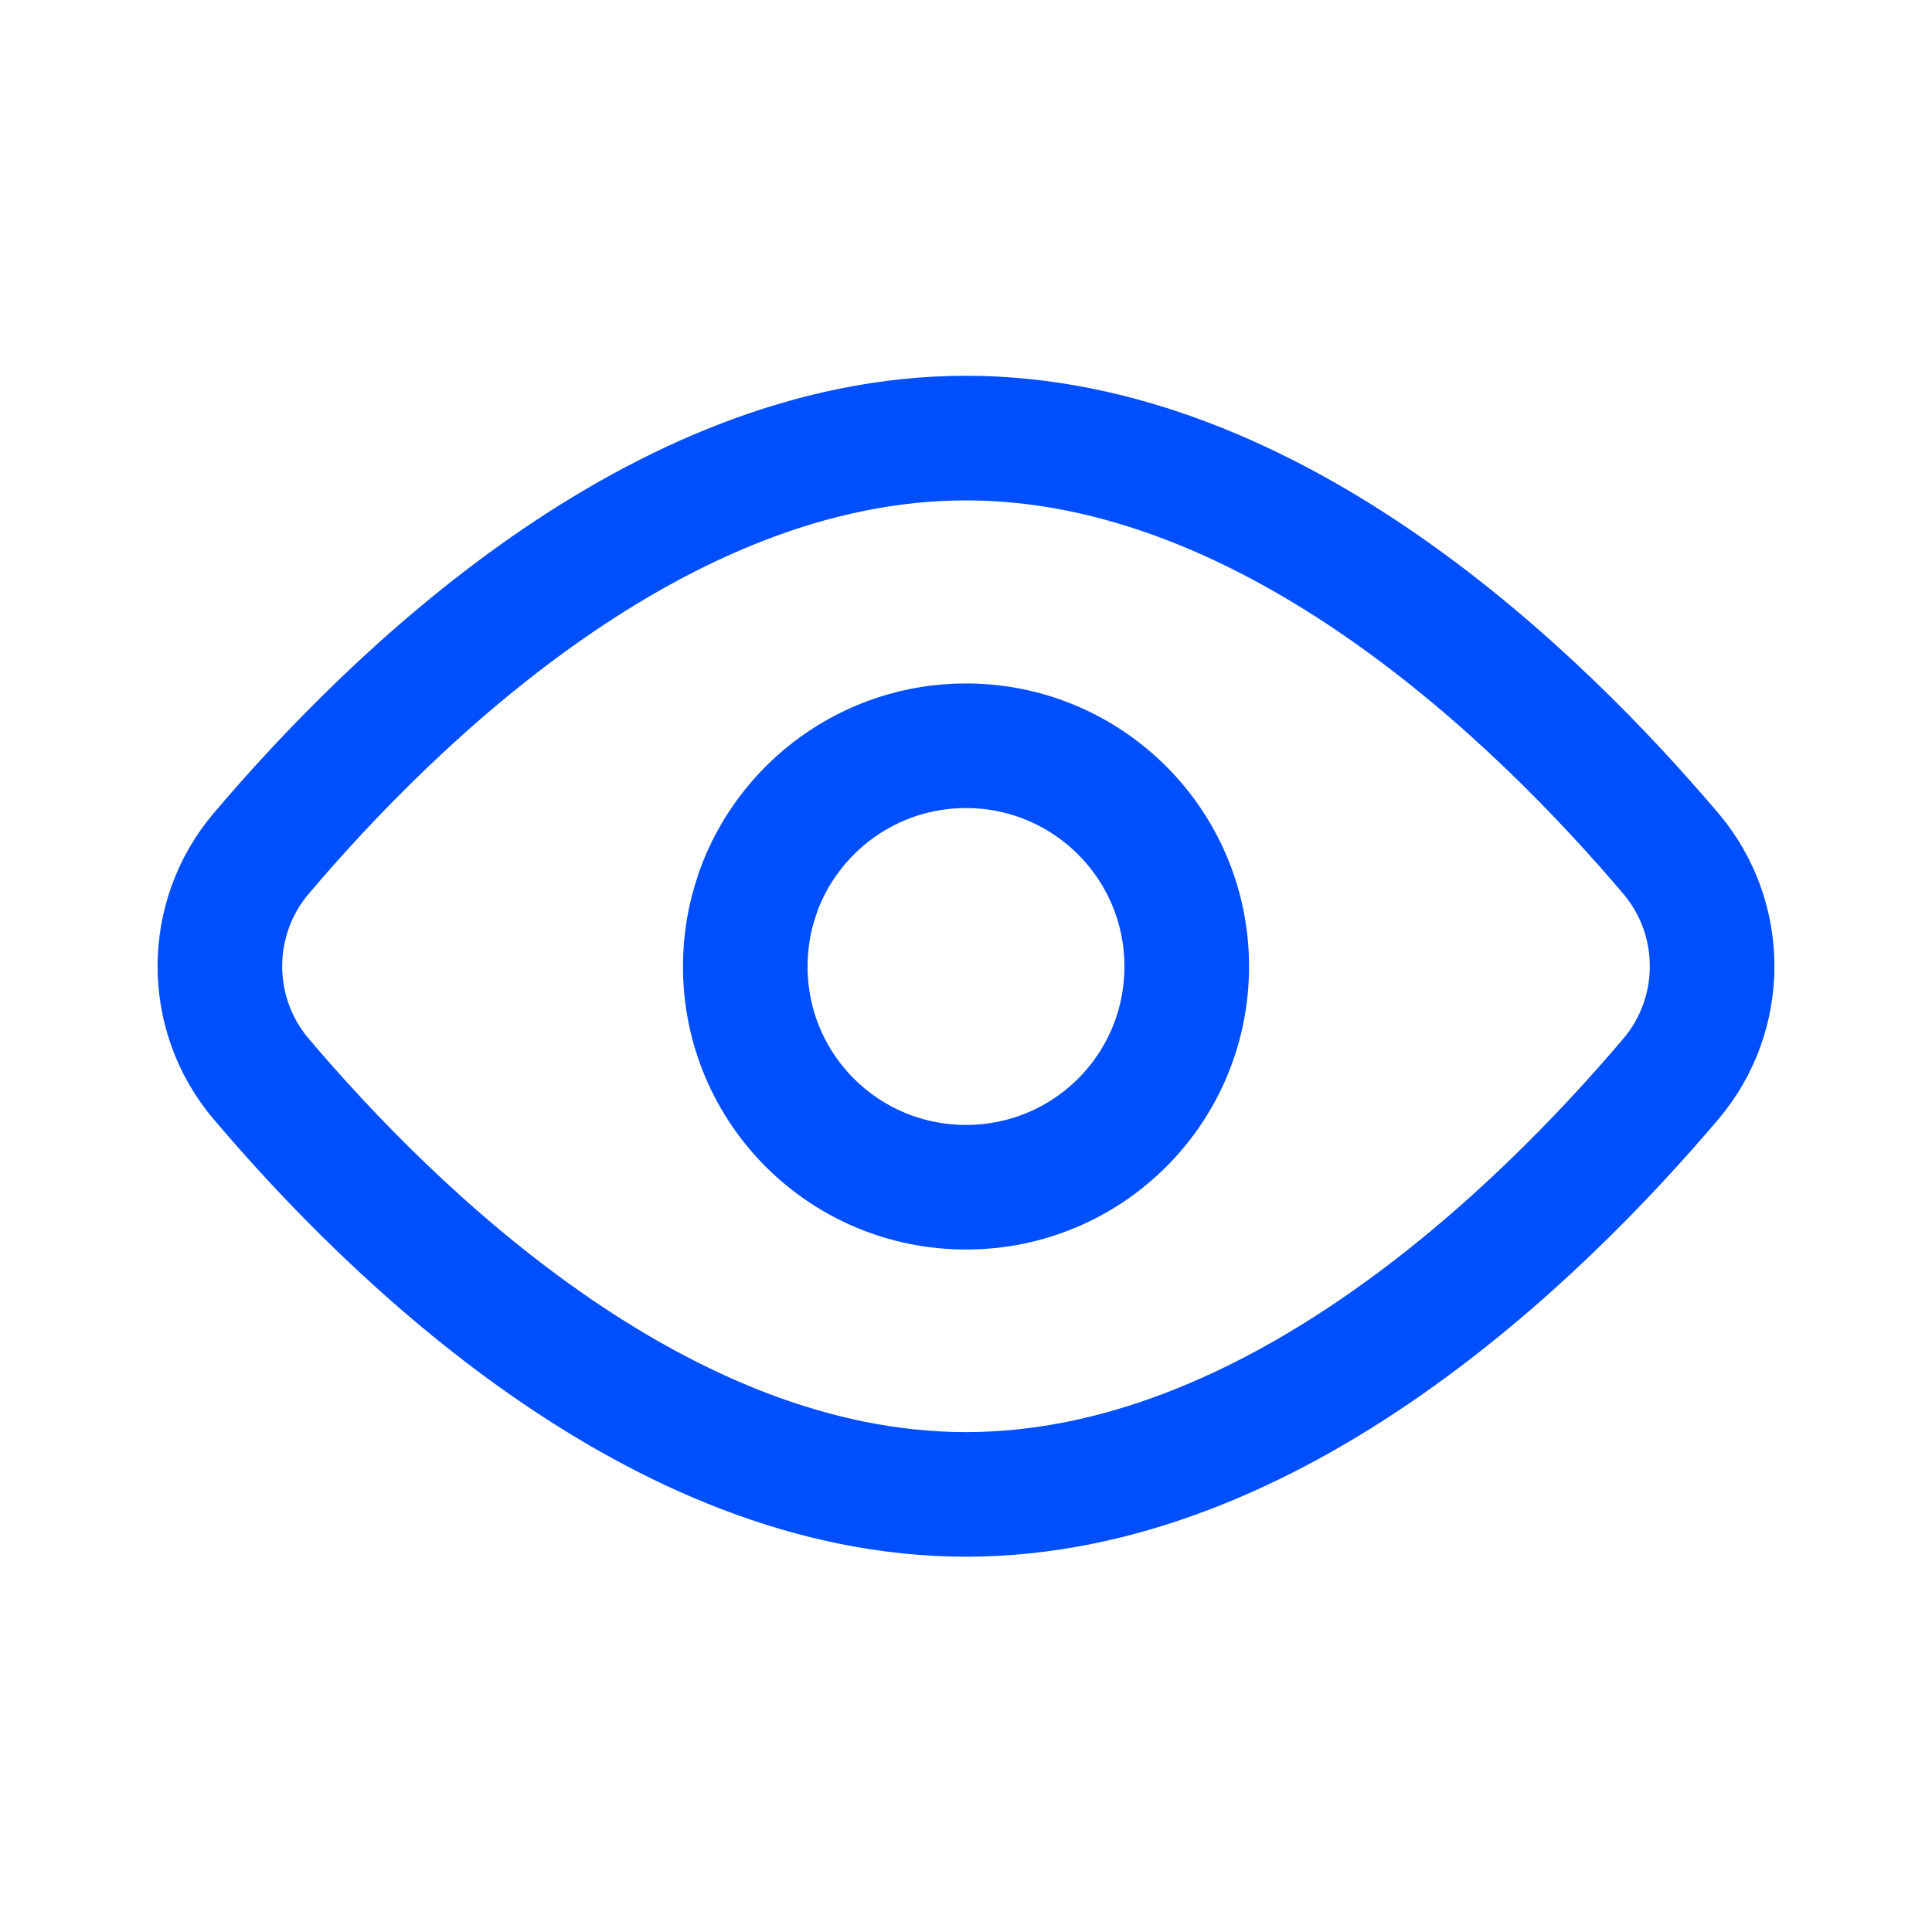
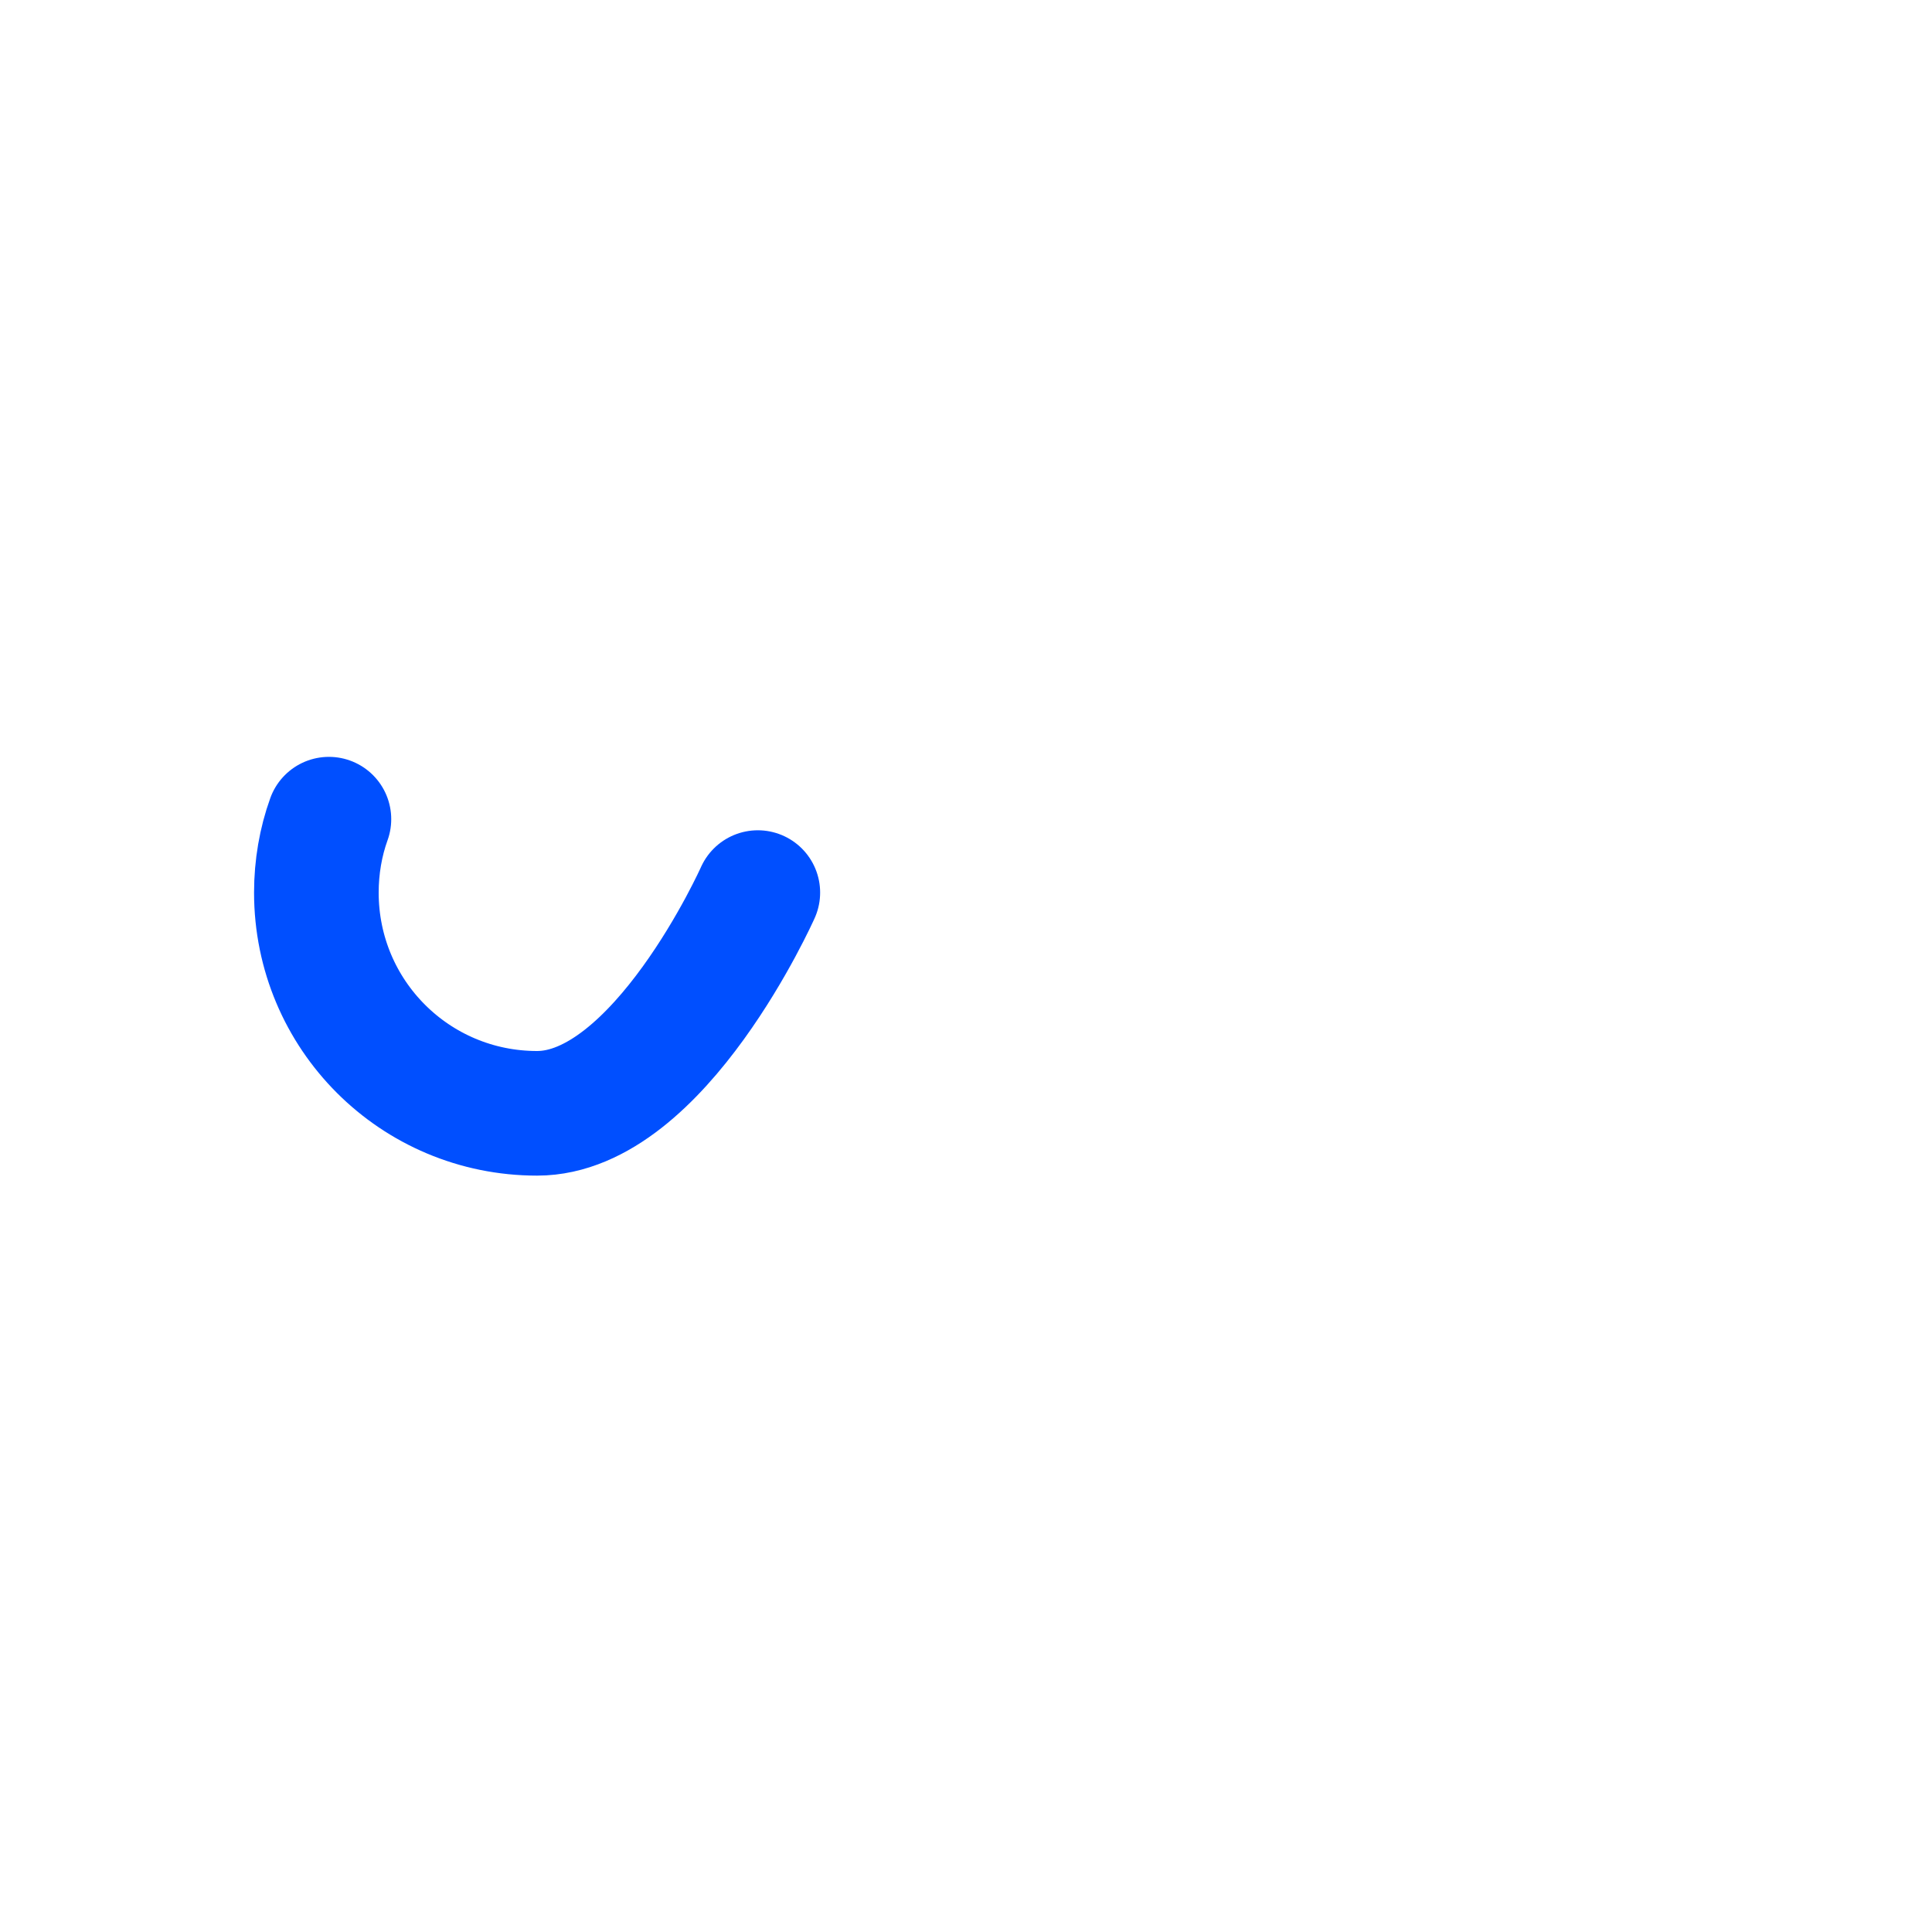
<svg xmlns="http://www.w3.org/2000/svg" id="Layer_11" data-name="Layer 11" viewBox="0 0 40 40">
  <defs>
    <style> .cls-1 { fill: none; stroke: #004fff; stroke-linecap: round; stroke-linejoin: round; stroke-width: 2.58px; } </style>
  </defs>
-   <path class="cls-1" d="M34.6,17.68c1.13,1.34,1.13,3.31,0,4.65-2.72,3.21-8.23,8.61-14.6,8.61s-11.88-5.4-14.6-8.61c-1.13-1.34-1.13-3.31,0-4.65,2.72-3.21,8.23-8.61,14.6-8.61s11.88,5.4,14.6,8.61Z" />
-   <path class="cls-1" d="M15.69,18.48c.63-1.77,2.32-3.04,4.31-3.04,2.52,0,4.57,2.04,4.57,4.57s-2.04,4.57-4.57,4.57-4.57-2.04-4.57-4.57c0-.53.09-1.05.26-1.52" />
+   <path class="cls-1" d="M15.69,18.48s-2.04,4.57-4.57,4.57-4.57-2.04-4.57-4.57c0-.53.09-1.05.26-1.52" />
</svg>